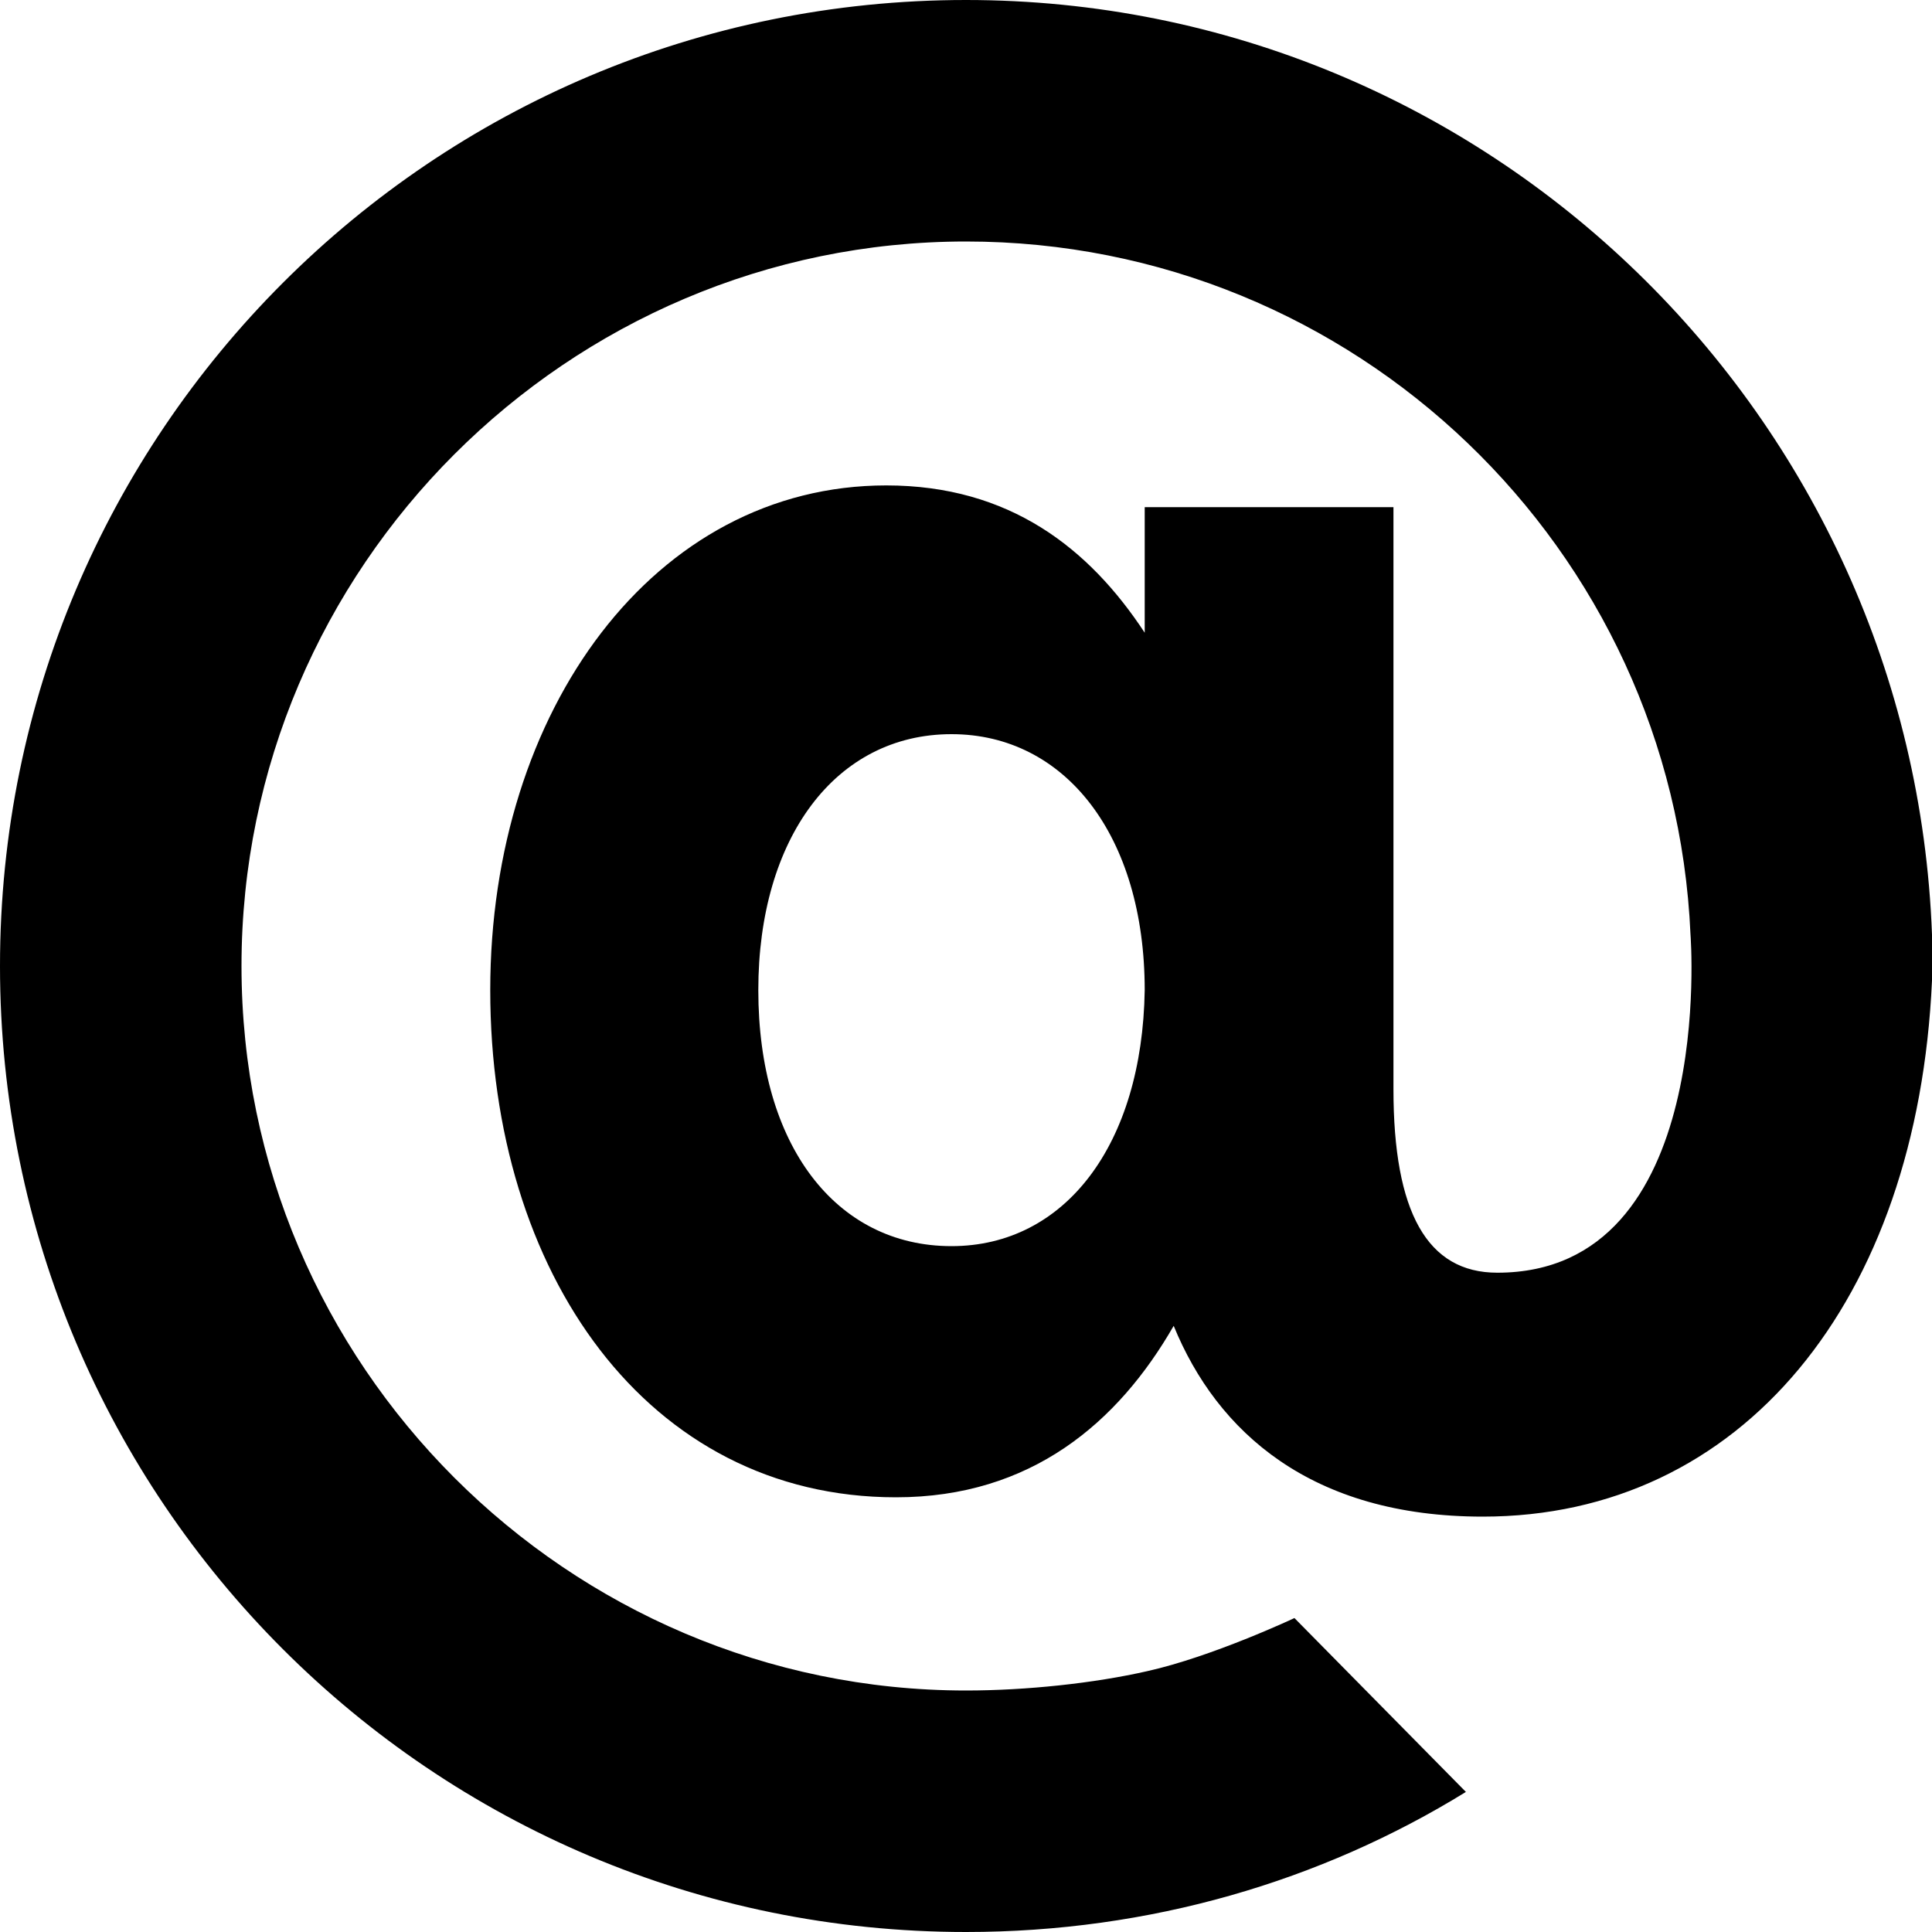
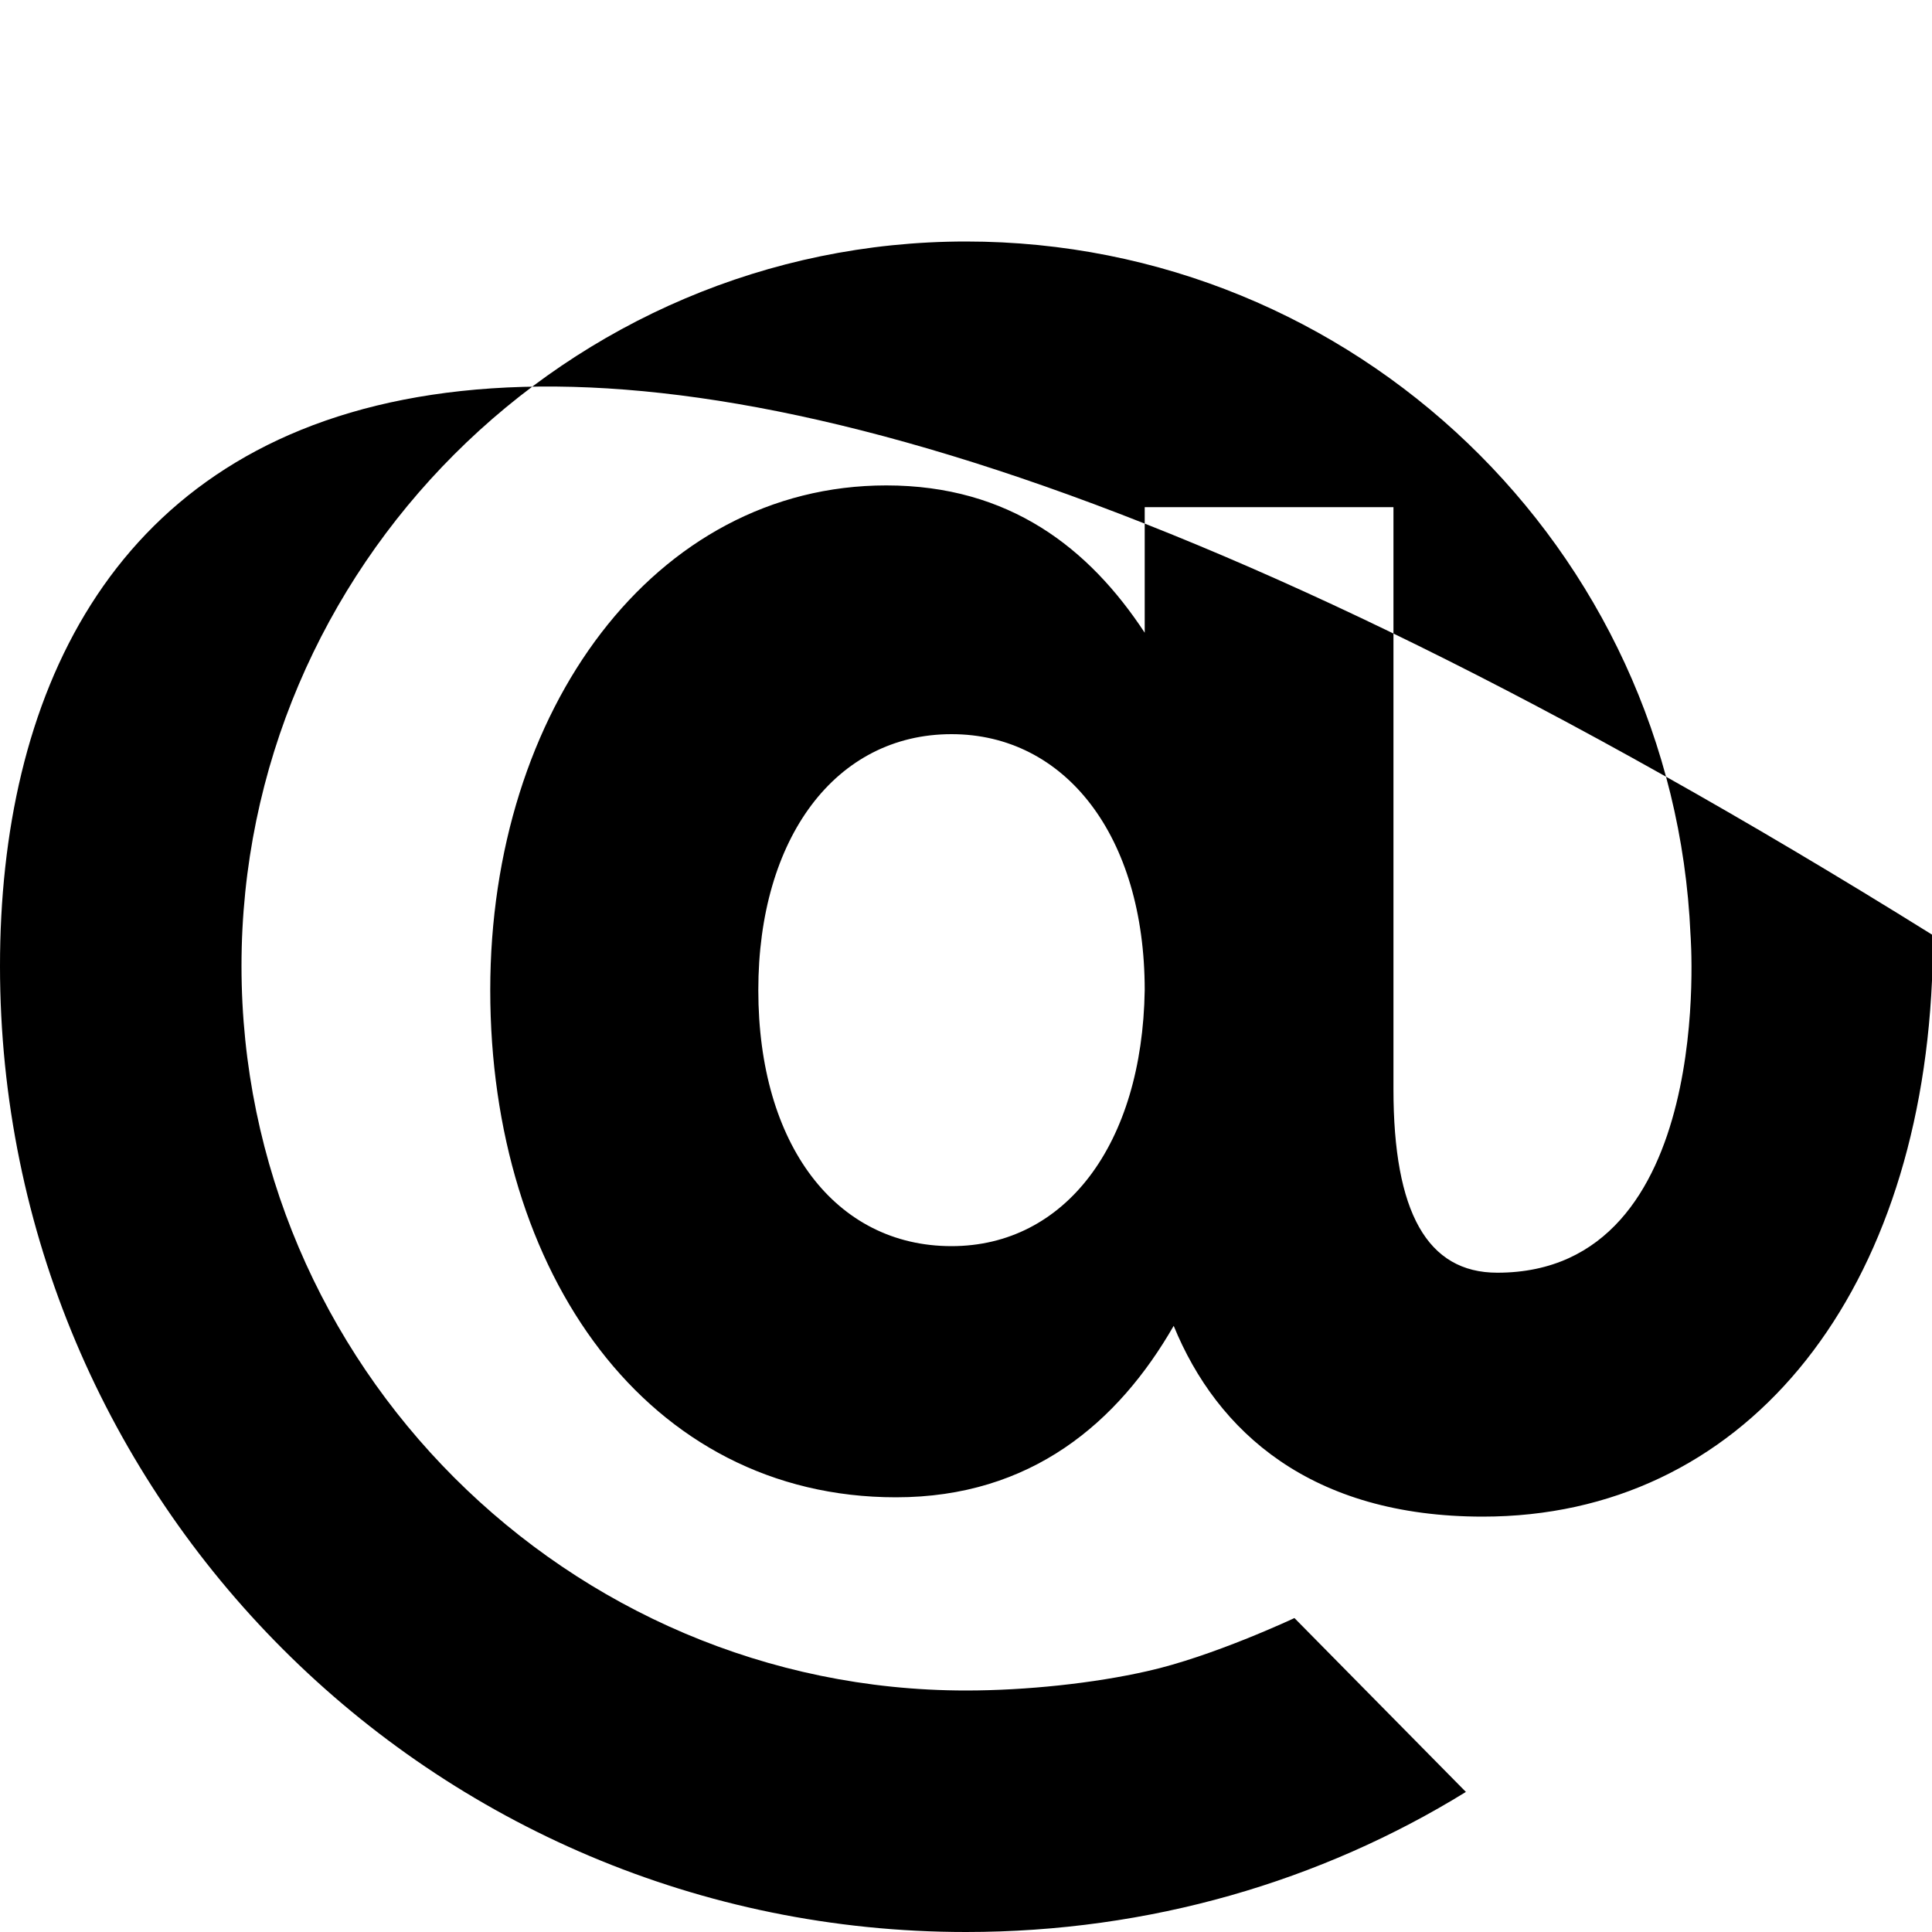
<svg xmlns="http://www.w3.org/2000/svg" version="1.1" id="Layer_1" x="0px" y="0px" viewBox="0 0 80 80" style="enable-background:new 0 0 80 80;" xml:space="preserve">
-   <path d="M53.6,67c0,0-3.4,1.6-6.1,2.2c-2.2,0.5-5,0.8-7.5,0.8c-16.5,0-30-13.5-30-30s13.5-30,30-30c16.1,0,29.3,12.7,30,28.7  c0,0,1.1,14-8,14c-2.9,0-4.3-2.5-4.3-7.6V21H47.4v5.2c-2.3-3.5-5.6-6.1-10.7-6.1c-9.6,0-16.4,9.3-16.4,20.9c0,11.7,6.5,21,16.8,21  c5.6,0,9.2-3.1,11.5-7.1c1.8,4.4,5.7,7.9,12.8,7.9c10.7,0,18-8.9,18.6-22.2l0,0c0-0.2,0-1.6,0-1.9l0,0C79.2,17.2,61.6,0,40,0  C17.9,0,0,17.9,0,40s17.9,40,40,40c7.6,0,14.7-2.1,20.7-5.8L53.6,67z M39.4,51.6c-4.8,0-8-4.2-8-10.6c0-6.3,3.2-10.6,8-10.6  c4.7,0,8,4.2,8,10.6C47.3,47.4,44.1,51.6,39.4,51.6z" />
+   <path d="M53.6,67c0,0-3.4,1.6-6.1,2.2c-2.2,0.5-5,0.8-7.5,0.8c-16.5,0-30-13.5-30-30s13.5-30,30-30c16.1,0,29.3,12.7,30,28.7  c0,0,1.1,14-8,14c-2.9,0-4.3-2.5-4.3-7.6V21H47.4v5.2c-2.3-3.5-5.6-6.1-10.7-6.1c-9.6,0-16.4,9.3-16.4,20.9c0,11.7,6.5,21,16.8,21  c5.6,0,9.2-3.1,11.5-7.1c1.8,4.4,5.7,7.9,12.8,7.9c10.7,0,18-8.9,18.6-22.2l0,0c0-0.2,0-1.6,0-1.9l0,0C17.9,0,0,17.9,0,40s17.9,40,40,40c7.6,0,14.7-2.1,20.7-5.8L53.6,67z M39.4,51.6c-4.8,0-8-4.2-8-10.6c0-6.3,3.2-10.6,8-10.6  c4.7,0,8,4.2,8,10.6C47.3,47.4,44.1,51.6,39.4,51.6z" />
  <g>
</g>
  <g>
</g>
  <g>
</g>
  <g>
</g>
  <g>
</g>
  <g>
</g>
  <g>
</g>
  <g>
</g>
  <g>
</g>
  <g>
</g>
  <g>
</g>
  <g>
</g>
  <g>
</g>
  <g>
</g>
  <g>
</g>
</svg>